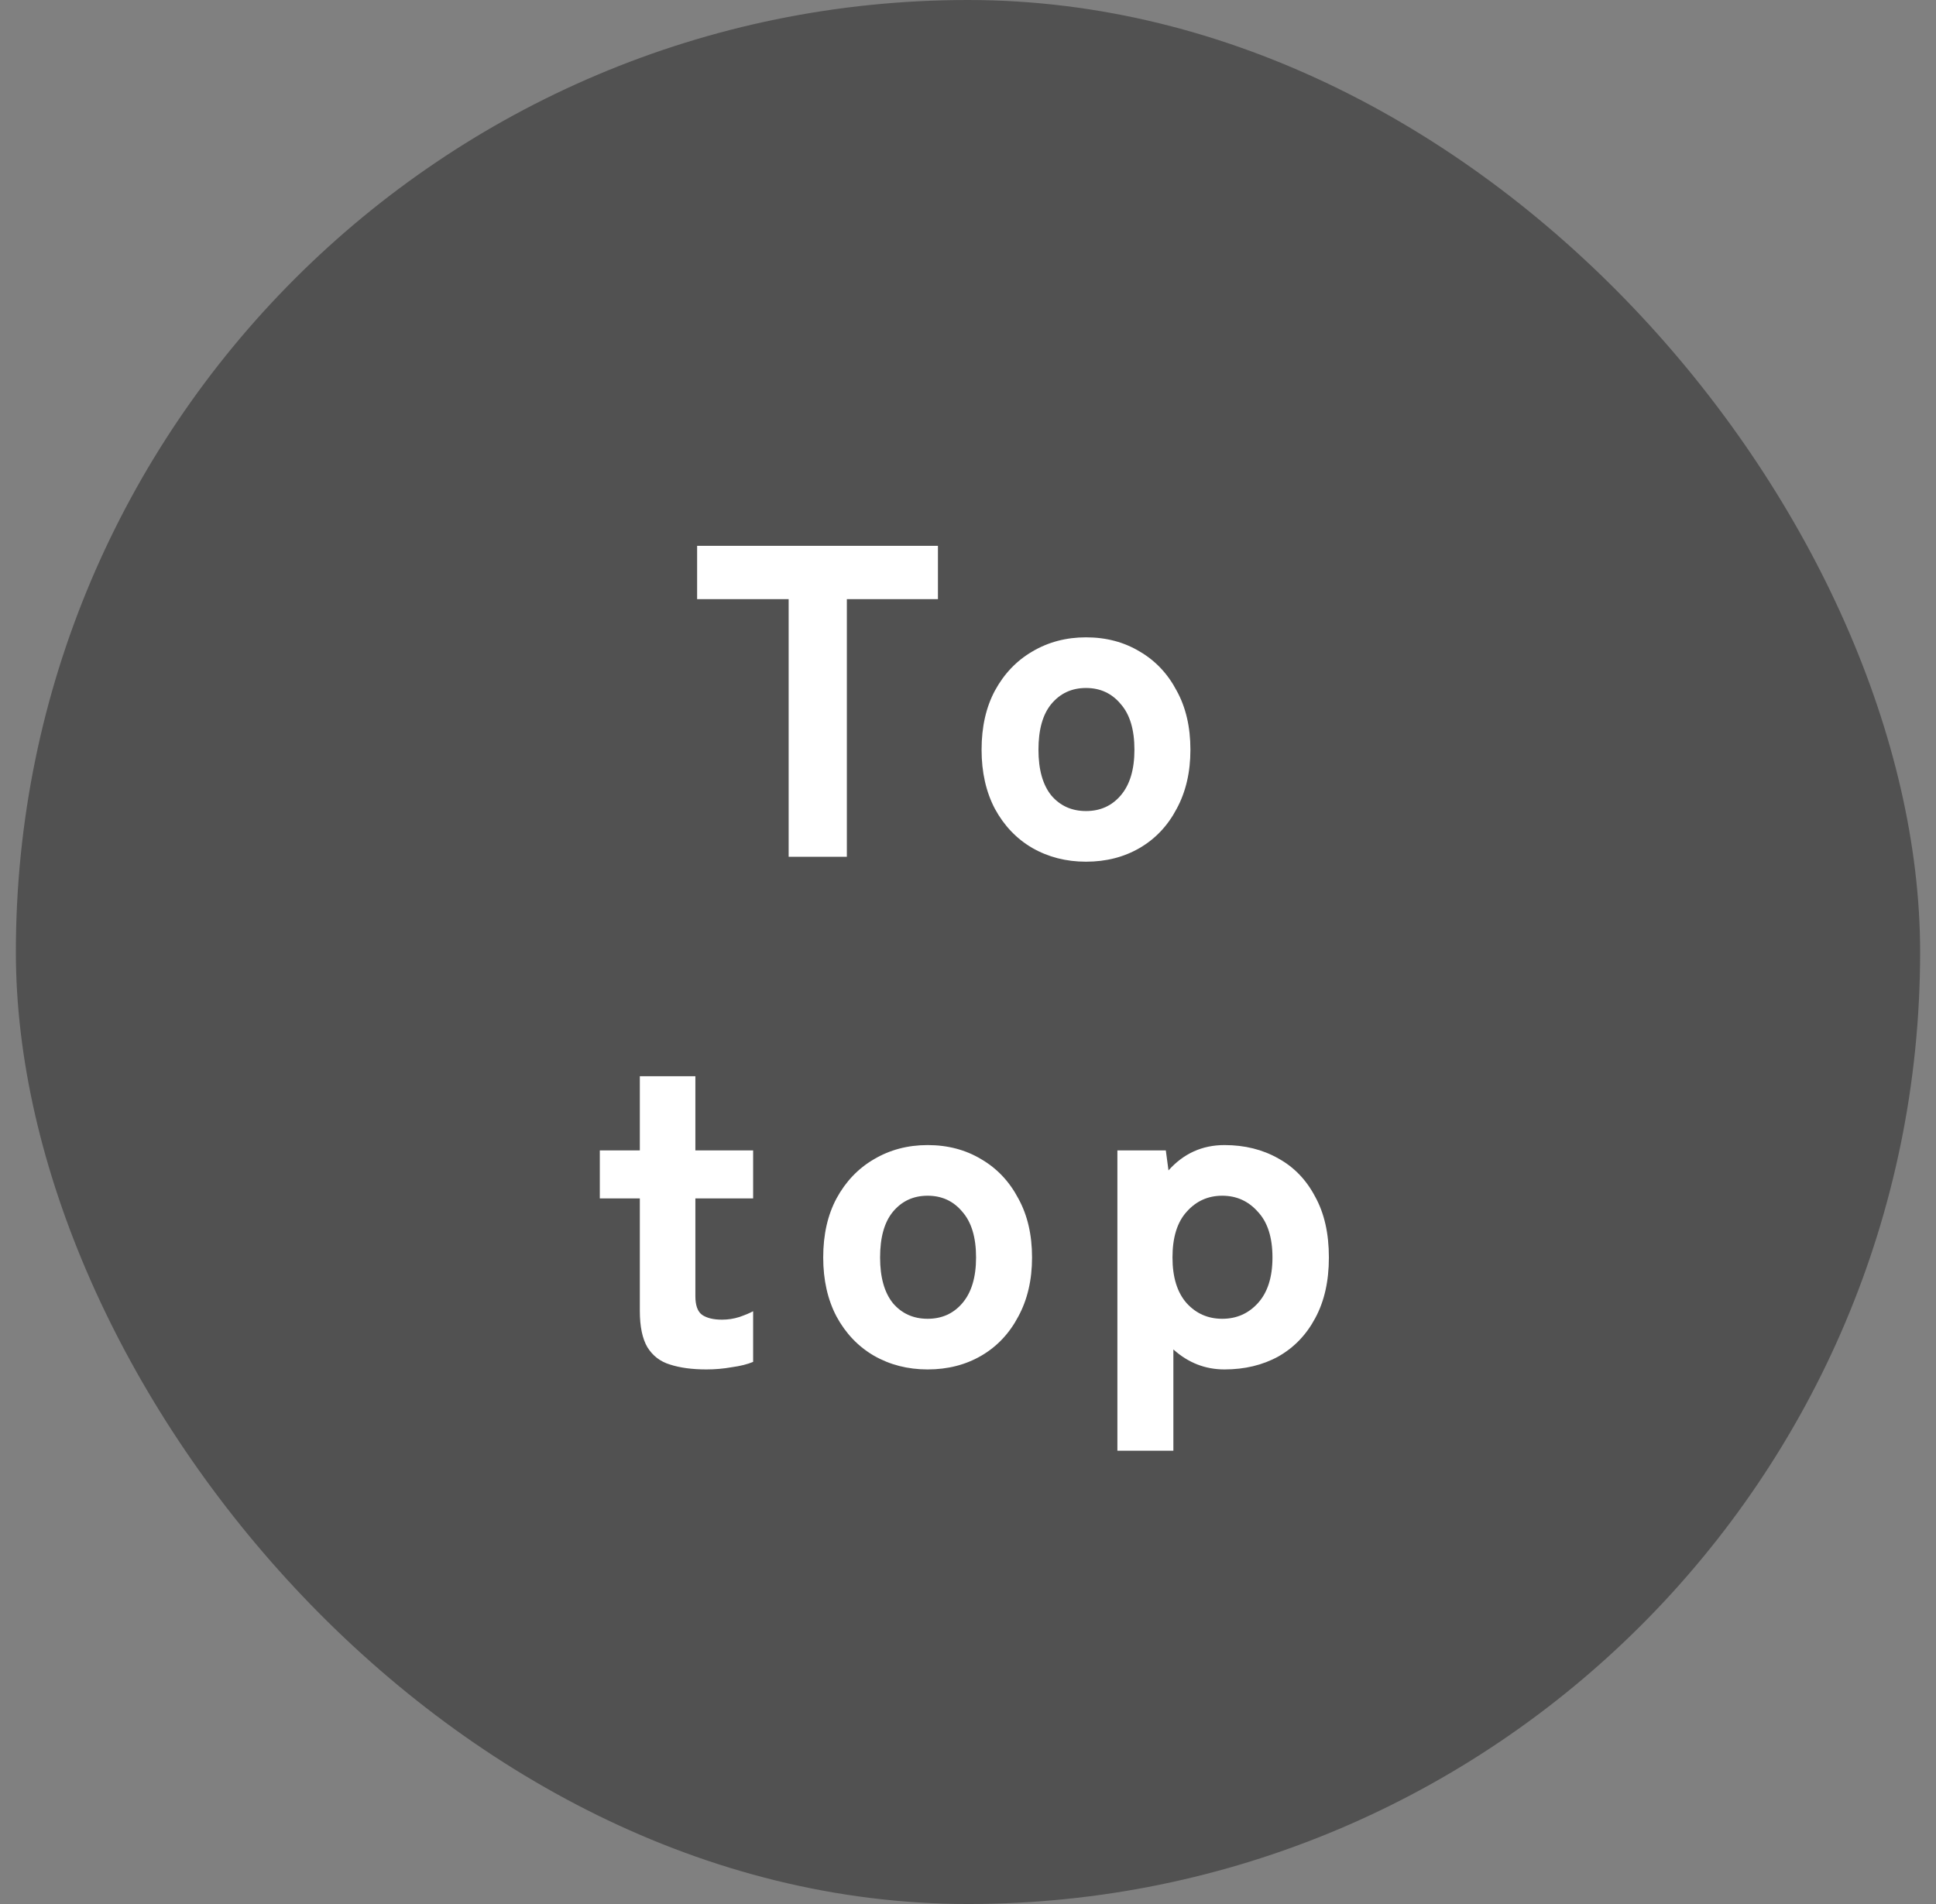
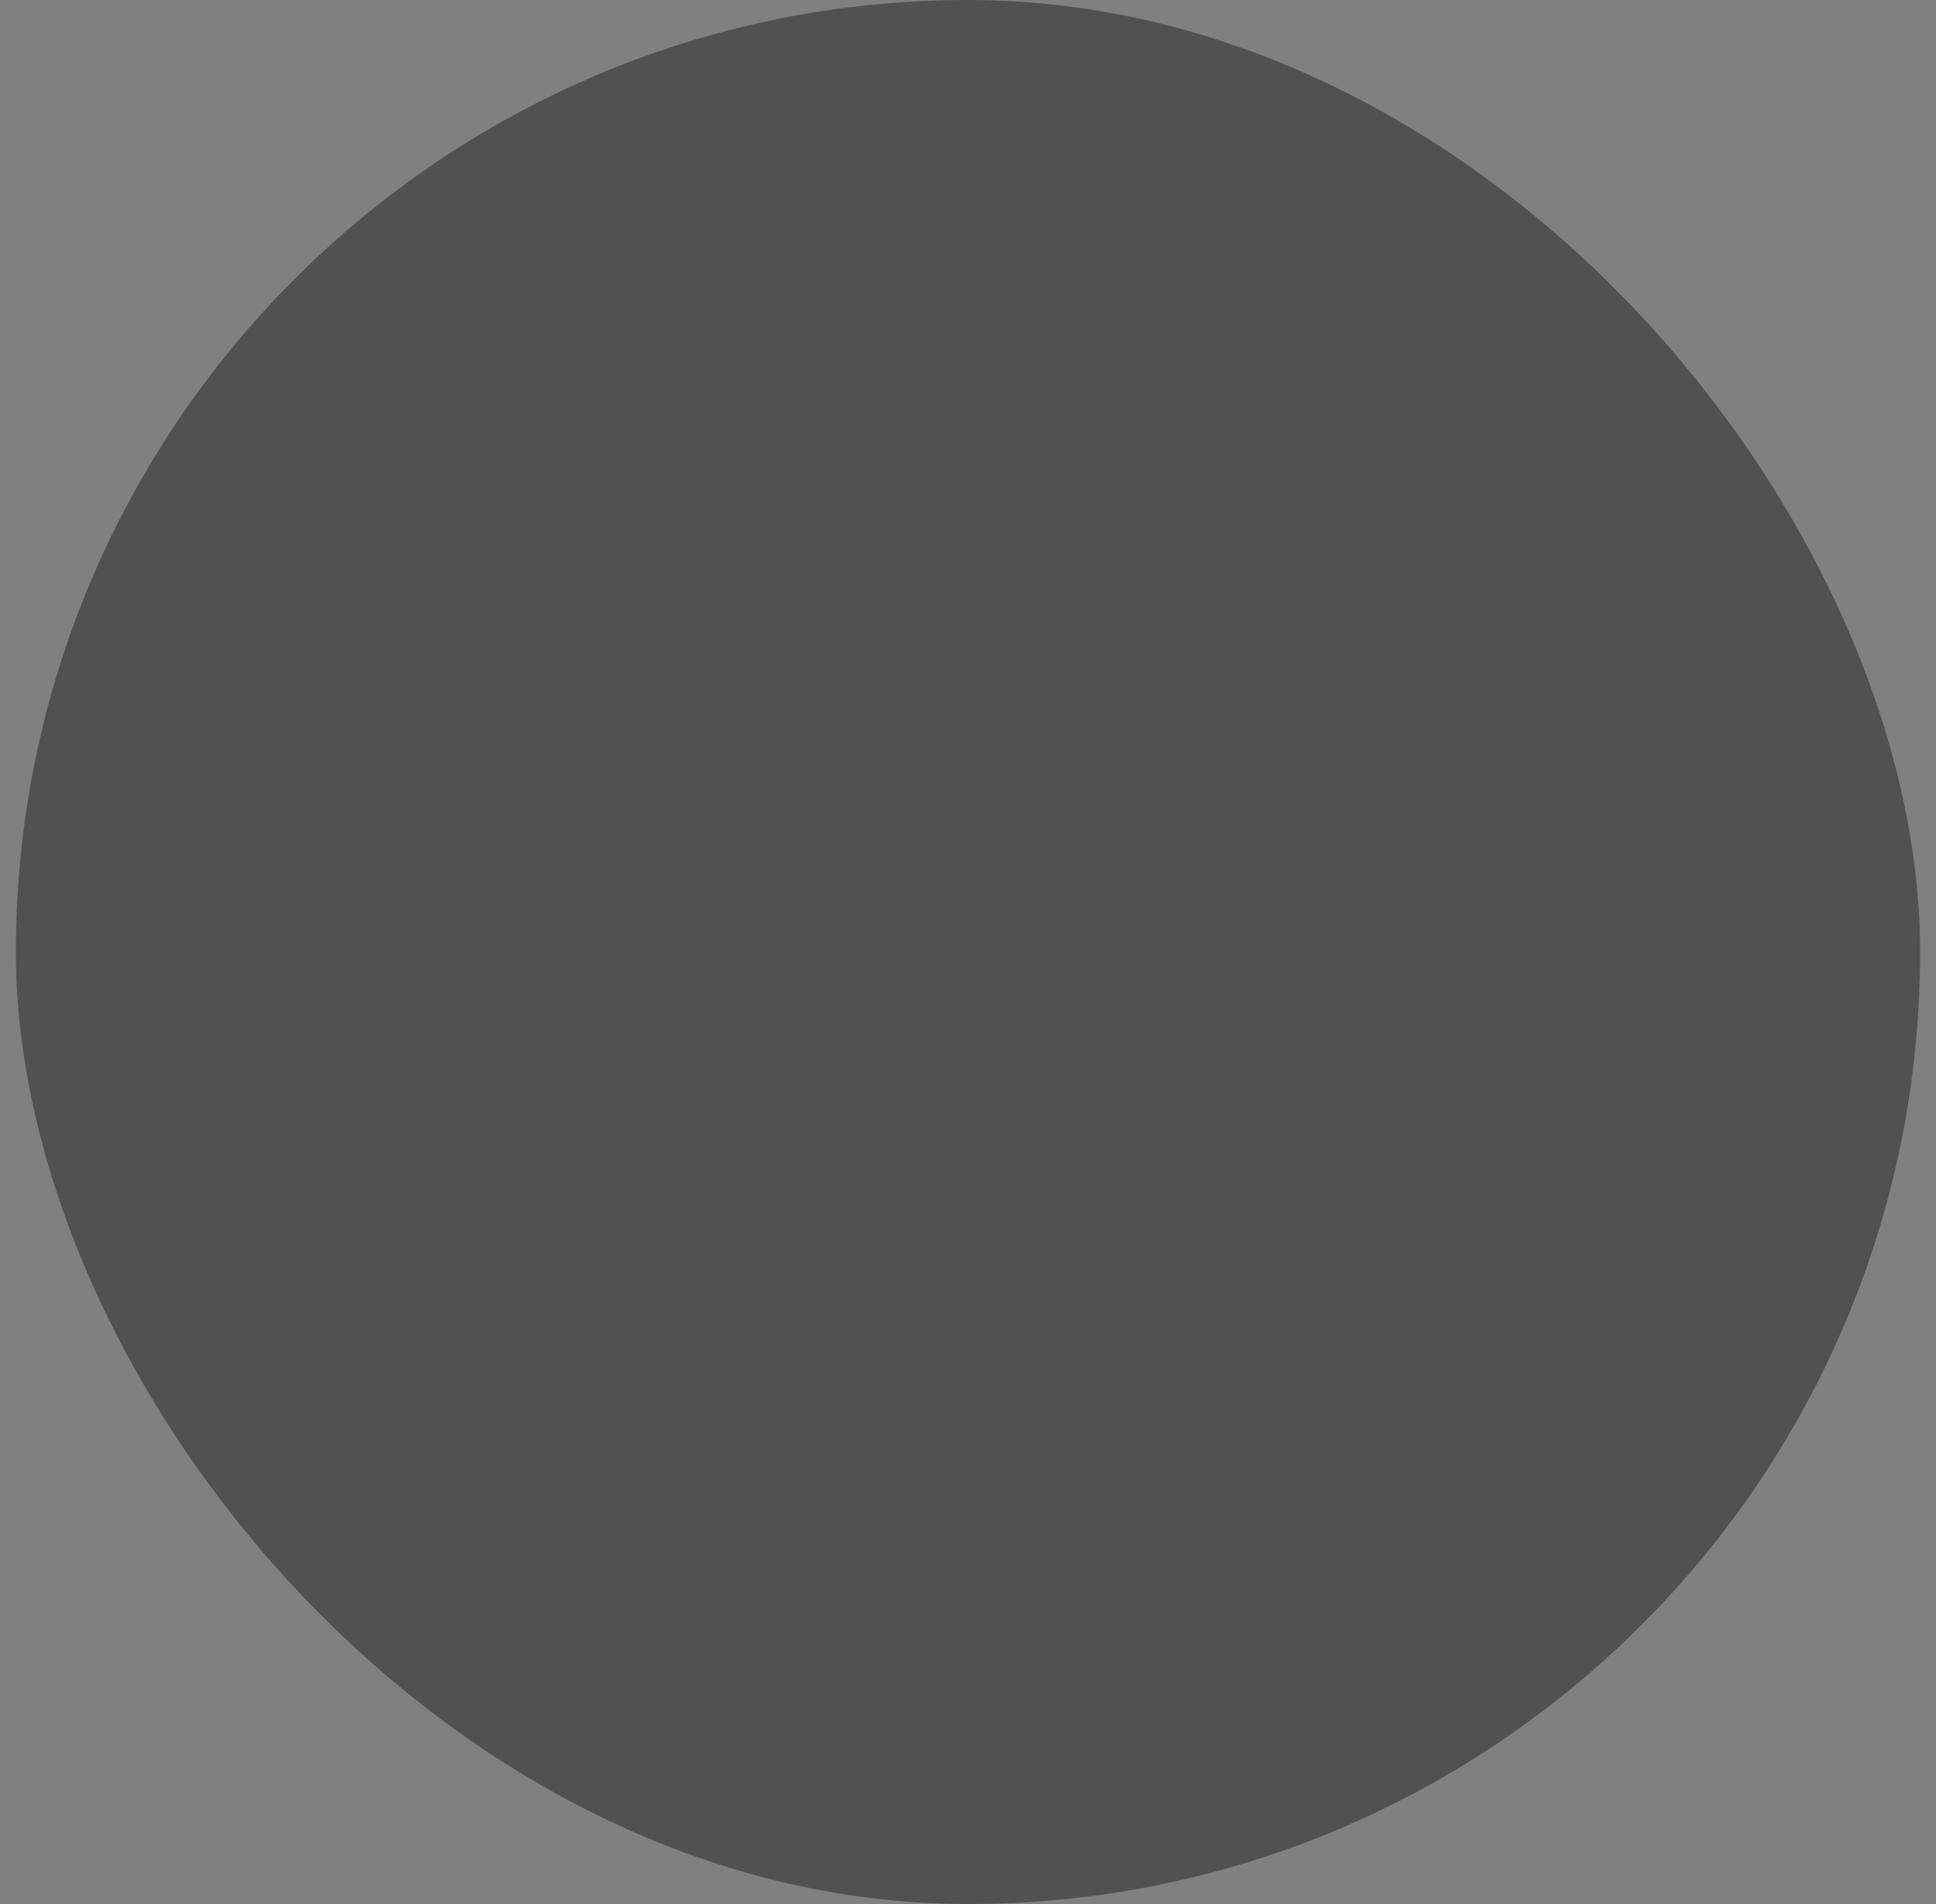
<svg xmlns="http://www.w3.org/2000/svg" width="61" height="60" viewBox="0 0 61 60" fill="none">
  <rect x="0" y="0" width="61" height="60" fill="#808080" stroke="none" />
  <rect x="0.5" width="60" height="60" rx="30" fill="#515151" />
-   <path d="M24.849 27V18.88H21.965V17.2H29.553V18.88H26.683V27H24.849ZM34.218 27.154C33.593 27.154 33.028 27.009 32.524 26.72C32.029 26.431 31.637 26.02 31.348 25.488C31.068 24.956 30.928 24.335 30.928 23.626C30.928 22.907 31.068 22.287 31.348 21.764C31.637 21.232 32.029 20.821 32.524 20.532C33.028 20.233 33.593 20.084 34.218 20.084C34.852 20.084 35.417 20.233 35.912 20.532C36.407 20.821 36.794 21.232 37.074 21.764C37.363 22.287 37.508 22.907 37.508 23.626C37.508 24.335 37.363 24.956 37.074 25.488C36.794 26.02 36.407 26.431 35.912 26.72C35.417 27.009 34.852 27.154 34.218 27.154ZM34.218 25.558C34.666 25.558 35.03 25.395 35.31 25.068C35.599 24.732 35.744 24.251 35.744 23.626C35.744 22.991 35.599 22.511 35.31 22.184C35.03 21.848 34.666 21.68 34.218 21.68C33.77 21.68 33.406 21.848 33.126 22.184C32.855 22.511 32.72 22.991 32.72 23.626C32.72 24.251 32.855 24.732 33.126 25.068C33.406 25.395 33.77 25.558 34.218 25.558ZM22.259 43.154C21.811 43.154 21.429 43.103 21.111 43C20.803 42.907 20.566 42.725 20.398 42.454C20.239 42.183 20.16 41.801 20.16 41.306V37.764H18.899V36.252H20.16V33.914H21.91V36.252H23.73V37.764H21.91V40.844C21.91 41.133 21.98 41.329 22.119 41.432C22.269 41.535 22.479 41.586 22.75 41.586C22.936 41.586 23.118 41.558 23.296 41.502C23.482 41.437 23.627 41.376 23.73 41.32V42.916C23.552 42.991 23.328 43.047 23.058 43.084C22.796 43.131 22.53 43.154 22.259 43.154ZM29.228 43.154C28.602 43.154 28.038 43.009 27.534 42.72C27.039 42.431 26.647 42.02 26.358 41.488C26.078 40.956 25.938 40.335 25.938 39.626C25.938 38.907 26.078 38.287 26.358 37.764C26.647 37.232 27.039 36.821 27.534 36.532C28.038 36.233 28.602 36.084 29.228 36.084C29.862 36.084 30.427 36.233 30.922 36.532C31.416 36.821 31.804 37.232 32.084 37.764C32.373 38.287 32.518 38.907 32.518 39.626C32.518 40.335 32.373 40.956 32.084 41.488C31.804 42.02 31.416 42.431 30.922 42.72C30.427 43.009 29.862 43.154 29.228 43.154ZM29.228 41.558C29.676 41.558 30.04 41.395 30.32 41.068C30.609 40.732 30.754 40.251 30.754 39.626C30.754 38.991 30.609 38.511 30.32 38.184C30.04 37.848 29.676 37.68 29.228 37.68C28.78 37.68 28.416 37.848 28.136 38.184C27.865 38.511 27.73 38.991 27.73 39.626C27.73 40.251 27.865 40.732 28.136 41.068C28.416 41.395 28.78 41.558 29.228 41.558ZM35.207 45.716V36.252H36.733L36.817 36.882C37.293 36.35 37.881 36.084 38.581 36.084C39.216 36.084 39.781 36.224 40.275 36.504C40.77 36.775 41.157 37.176 41.437 37.708C41.727 38.231 41.871 38.87 41.871 39.626C41.871 40.373 41.727 41.012 41.437 41.544C41.157 42.067 40.77 42.468 40.275 42.748C39.781 43.019 39.216 43.154 38.581 43.154C37.974 43.154 37.438 42.944 36.971 42.524V45.716H35.207ZM38.511 41.558C38.959 41.558 39.333 41.395 39.631 41.068C39.939 40.732 40.093 40.251 40.093 39.626C40.093 38.991 39.939 38.511 39.631 38.184C39.333 37.848 38.959 37.68 38.511 37.68C38.063 37.68 37.69 37.848 37.391 38.184C37.093 38.511 36.943 38.991 36.943 39.626C36.943 40.251 37.093 40.732 37.391 41.068C37.69 41.395 38.063 41.558 38.511 41.558Z" fill="white" />
</svg>